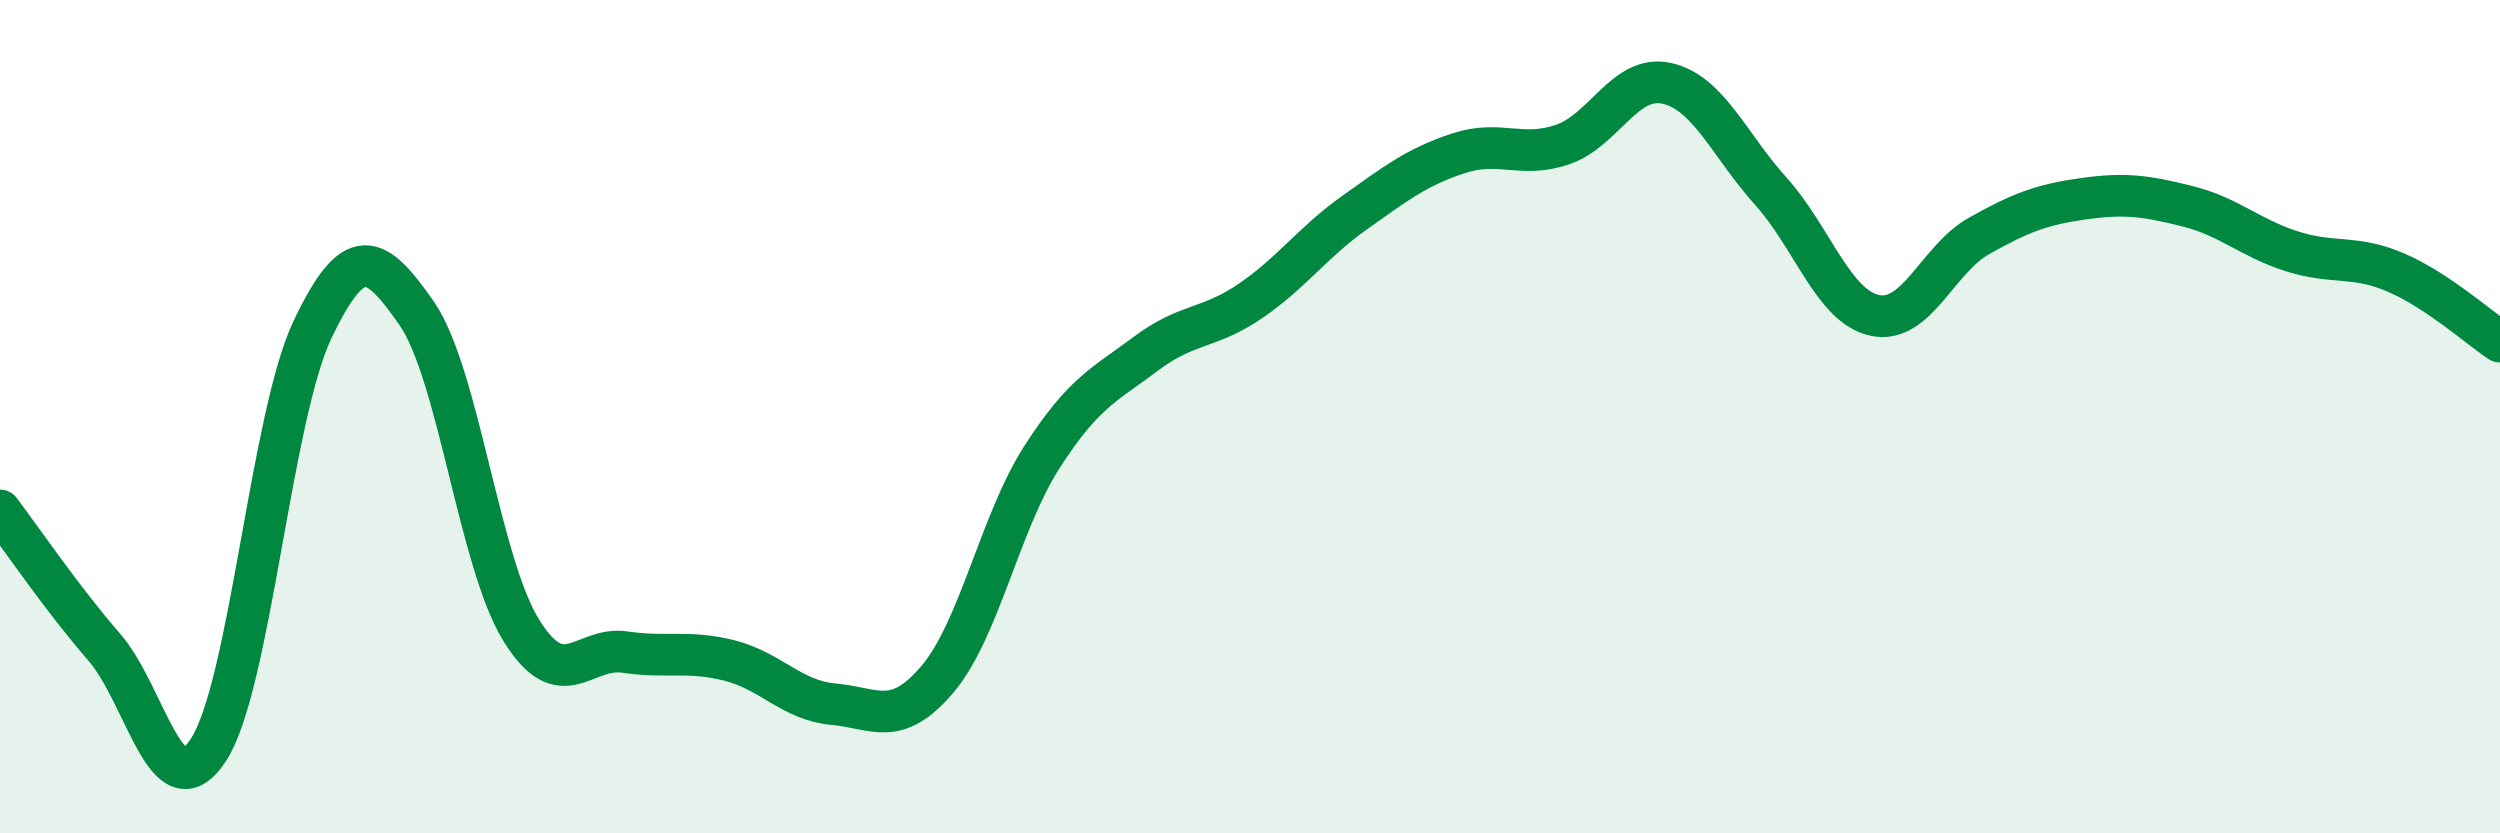
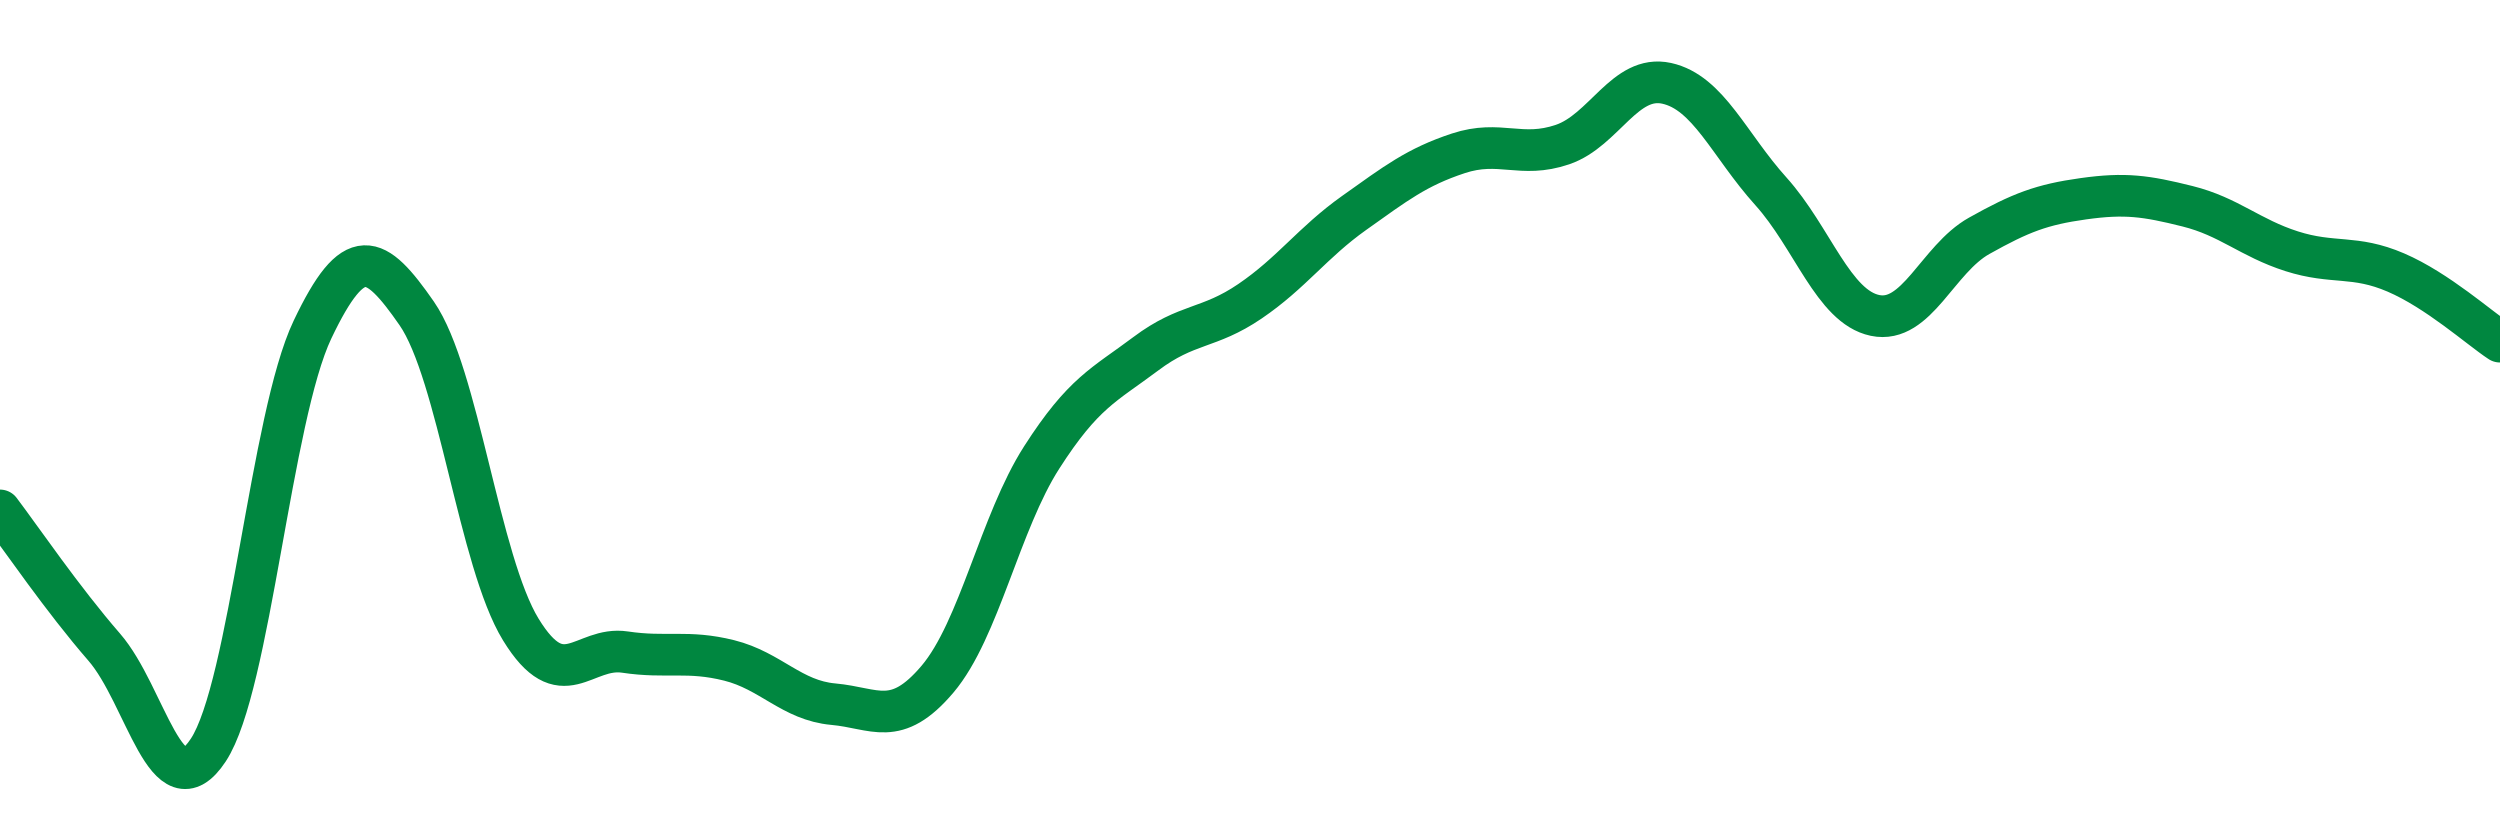
<svg xmlns="http://www.w3.org/2000/svg" width="60" height="20" viewBox="0 0 60 20">
-   <path d="M 0,12.25 C 0.5,12.91 1.5,14.38 2.5,15.53 C 3.5,16.68 4,19.52 5,18 C 6,16.48 6.5,10.01 7.5,7.91 C 8.5,5.81 9,6.08 10,7.52 C 11,8.96 11.5,13.48 12.5,15.11 C 13.5,16.74 14,15.5 15,15.65 C 16,15.8 16.5,15.6 17.5,15.85 C 18.5,16.1 19,16.81 20,16.9 C 21,16.99 21.5,17.48 22.5,16.3 C 23.5,15.12 24,12.54 25,10.98 C 26,9.42 26.5,9.24 27.5,8.49 C 28.5,7.74 29,7.91 30,7.23 C 31,6.55 31.5,5.82 32.5,5.11 C 33.5,4.4 34,4.01 35,3.68 C 36,3.35 36.5,3.81 37.5,3.47 C 38.5,3.13 39,1.78 40,2 C 41,2.22 41.5,3.48 42.5,4.59 C 43.5,5.7 44,7.36 45,7.57 C 46,7.78 46.5,6.22 47.5,5.66 C 48.5,5.1 49,4.91 50,4.77 C 51,4.63 51.5,4.7 52.5,4.95 C 53.5,5.2 54,5.71 55,6.03 C 56,6.35 56.5,6.11 57.5,6.54 C 58.5,6.97 59.5,7.87 60,8.2L60 20L0 20Z" fill="#008740" opacity="0.1" stroke-linecap="round" stroke-linejoin="round" />
  <path d="M 0,12.25 C 0.5,12.91 1.5,14.38 2.5,15.53 C 3.5,16.68 4,19.52 5,18 C 6,16.48 6.5,10.01 7.5,7.91 C 8.5,5.81 9,6.08 10,7.52 C 11,8.96 11.5,13.48 12.5,15.11 C 13.5,16.74 14,15.5 15,15.65 C 16,15.8 16.5,15.6 17.5,15.85 C 18.5,16.1 19,16.81 20,16.9 C 21,16.99 21.5,17.48 22.5,16.3 C 23.5,15.12 24,12.54 25,10.98 C 26,9.42 26.5,9.24 27.5,8.49 C 28.5,7.74 29,7.91 30,7.23 C 31,6.55 31.5,5.82 32.5,5.11 C 33.5,4.4 34,4.01 35,3.68 C 36,3.35 36.5,3.81 37.5,3.47 C 38.5,3.13 39,1.78 40,2 C 41,2.22 41.5,3.48 42.5,4.59 C 43.5,5.7 44,7.36 45,7.57 C 46,7.78 46.5,6.22 47.5,5.66 C 48.5,5.1 49,4.91 50,4.77 C 51,4.63 51.5,4.7 52.5,4.95 C 53.5,5.2 54,5.71 55,6.03 C 56,6.35 56.5,6.11 57.5,6.54 C 58.5,6.97 59.5,7.87 60,8.2" stroke="#008740" stroke-width="1" fill="none" stroke-linecap="round" stroke-linejoin="round" />
</svg>